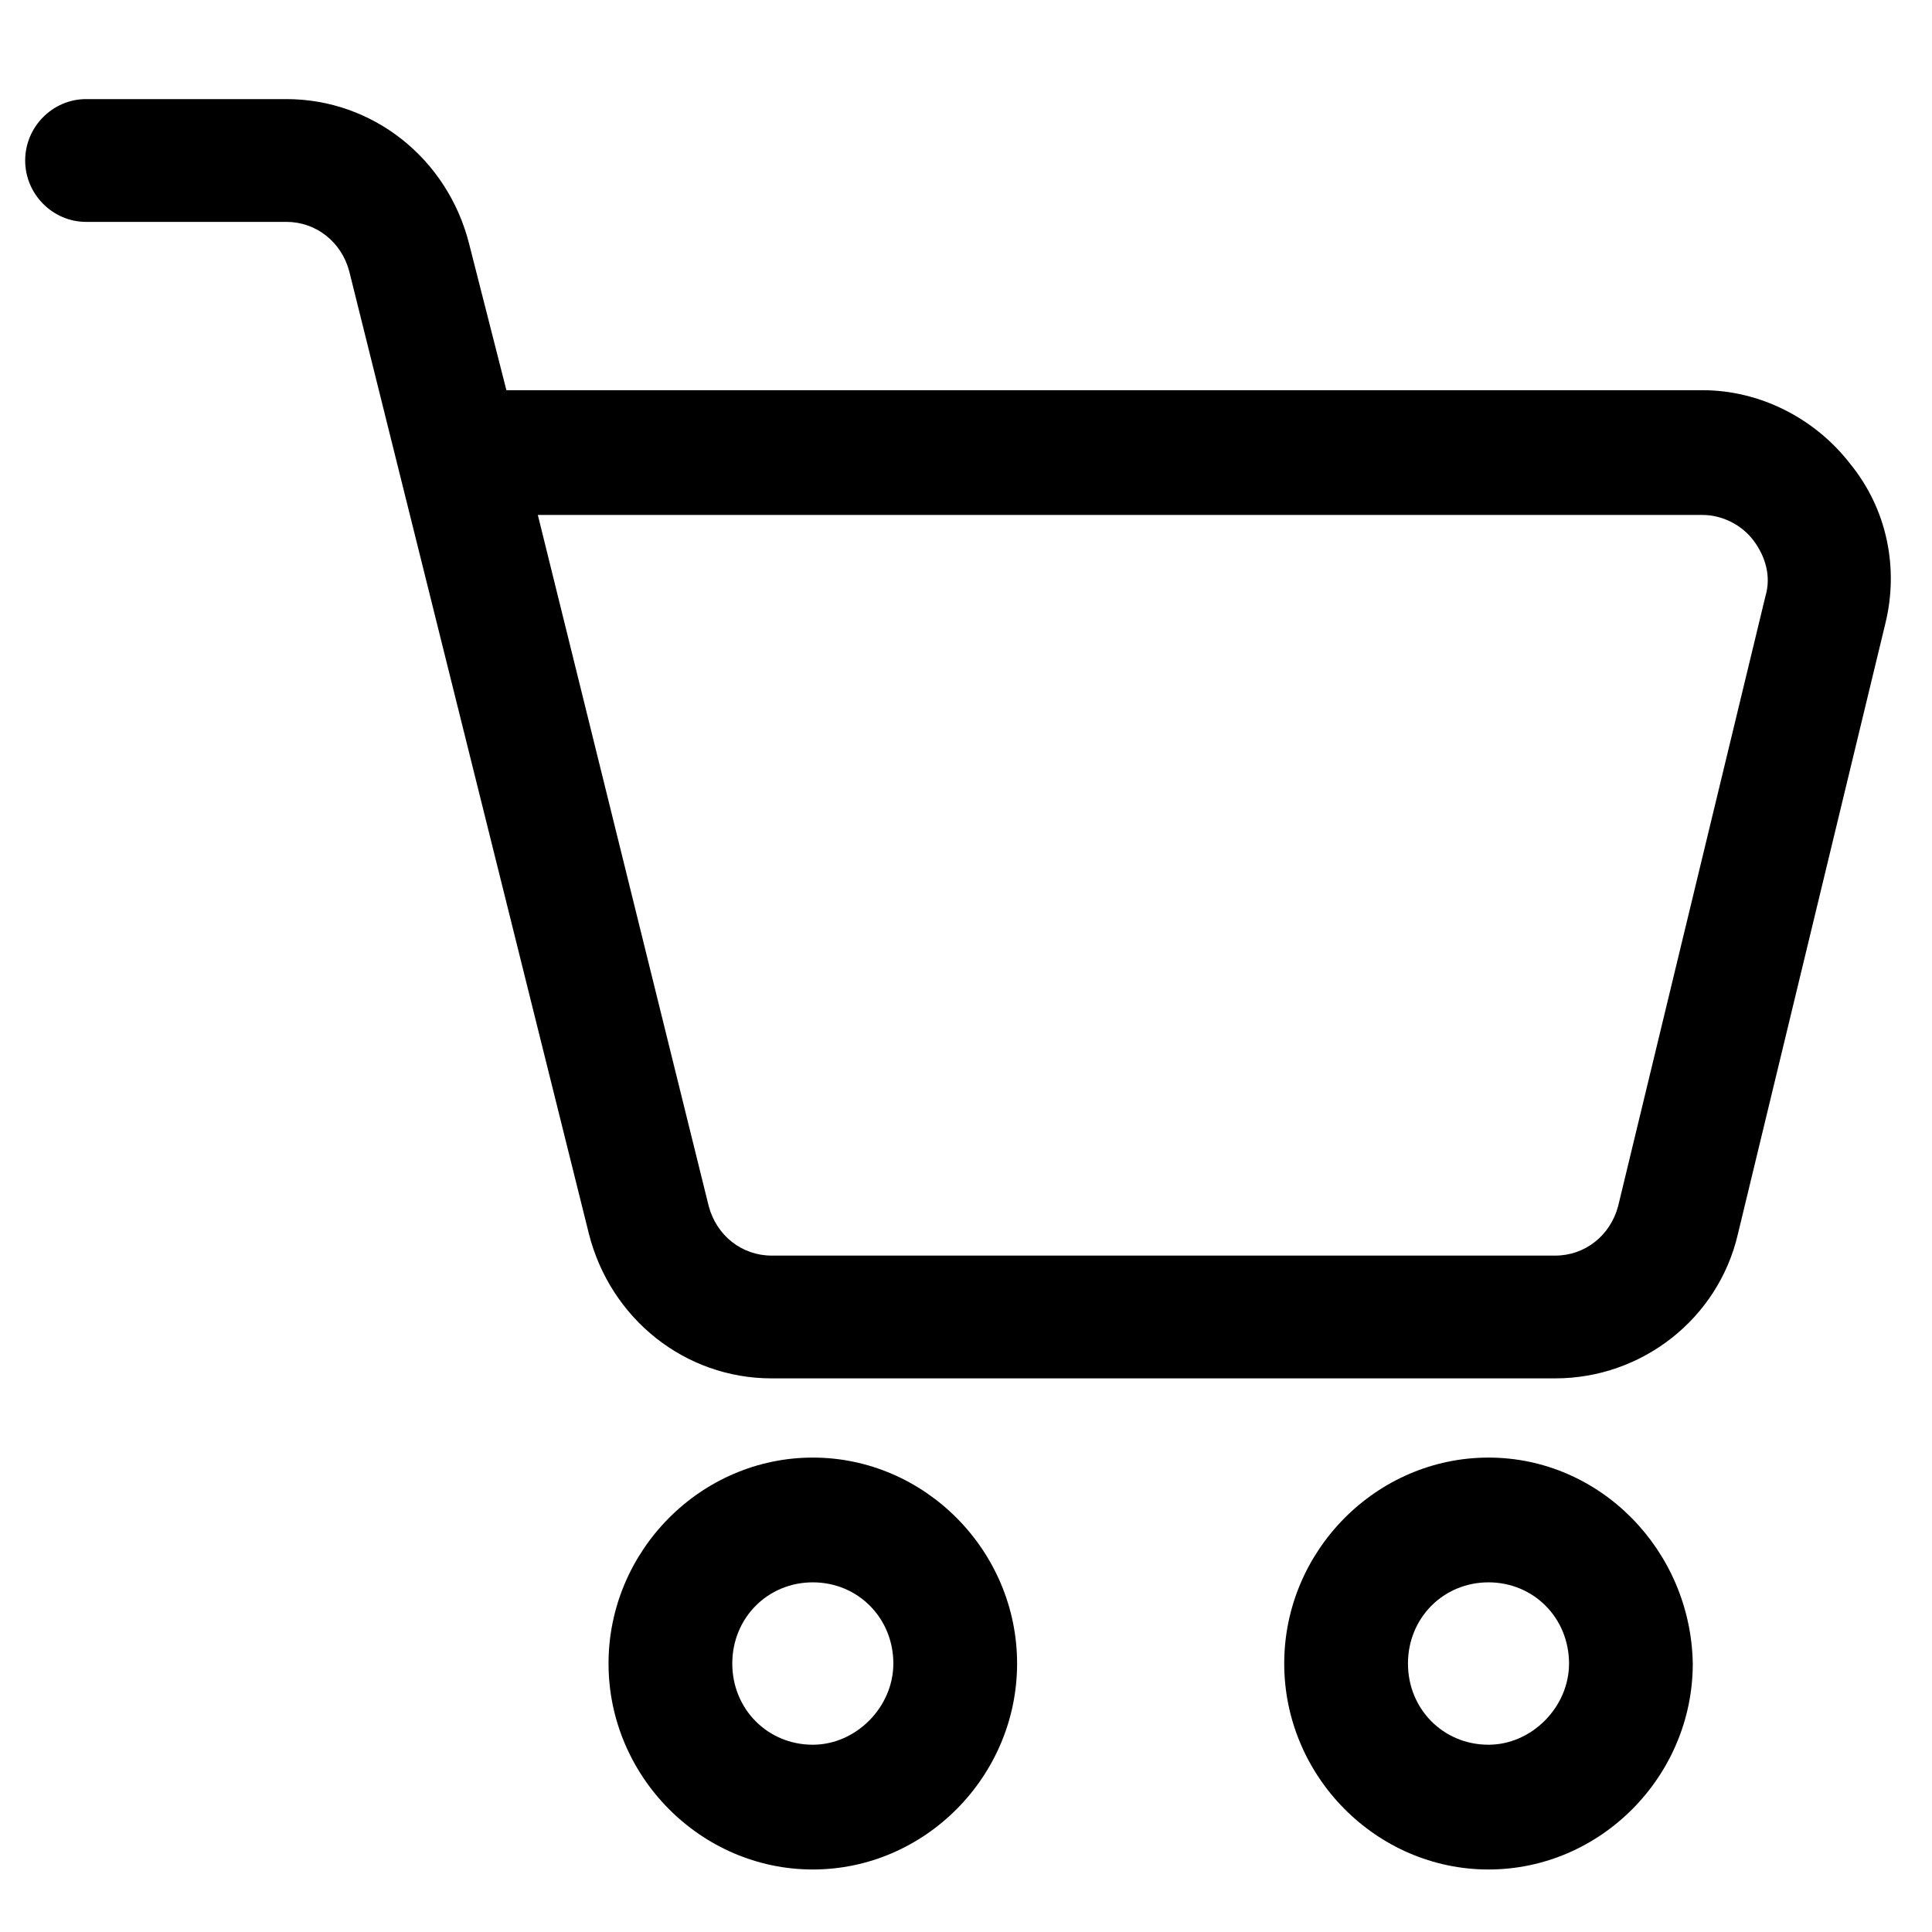
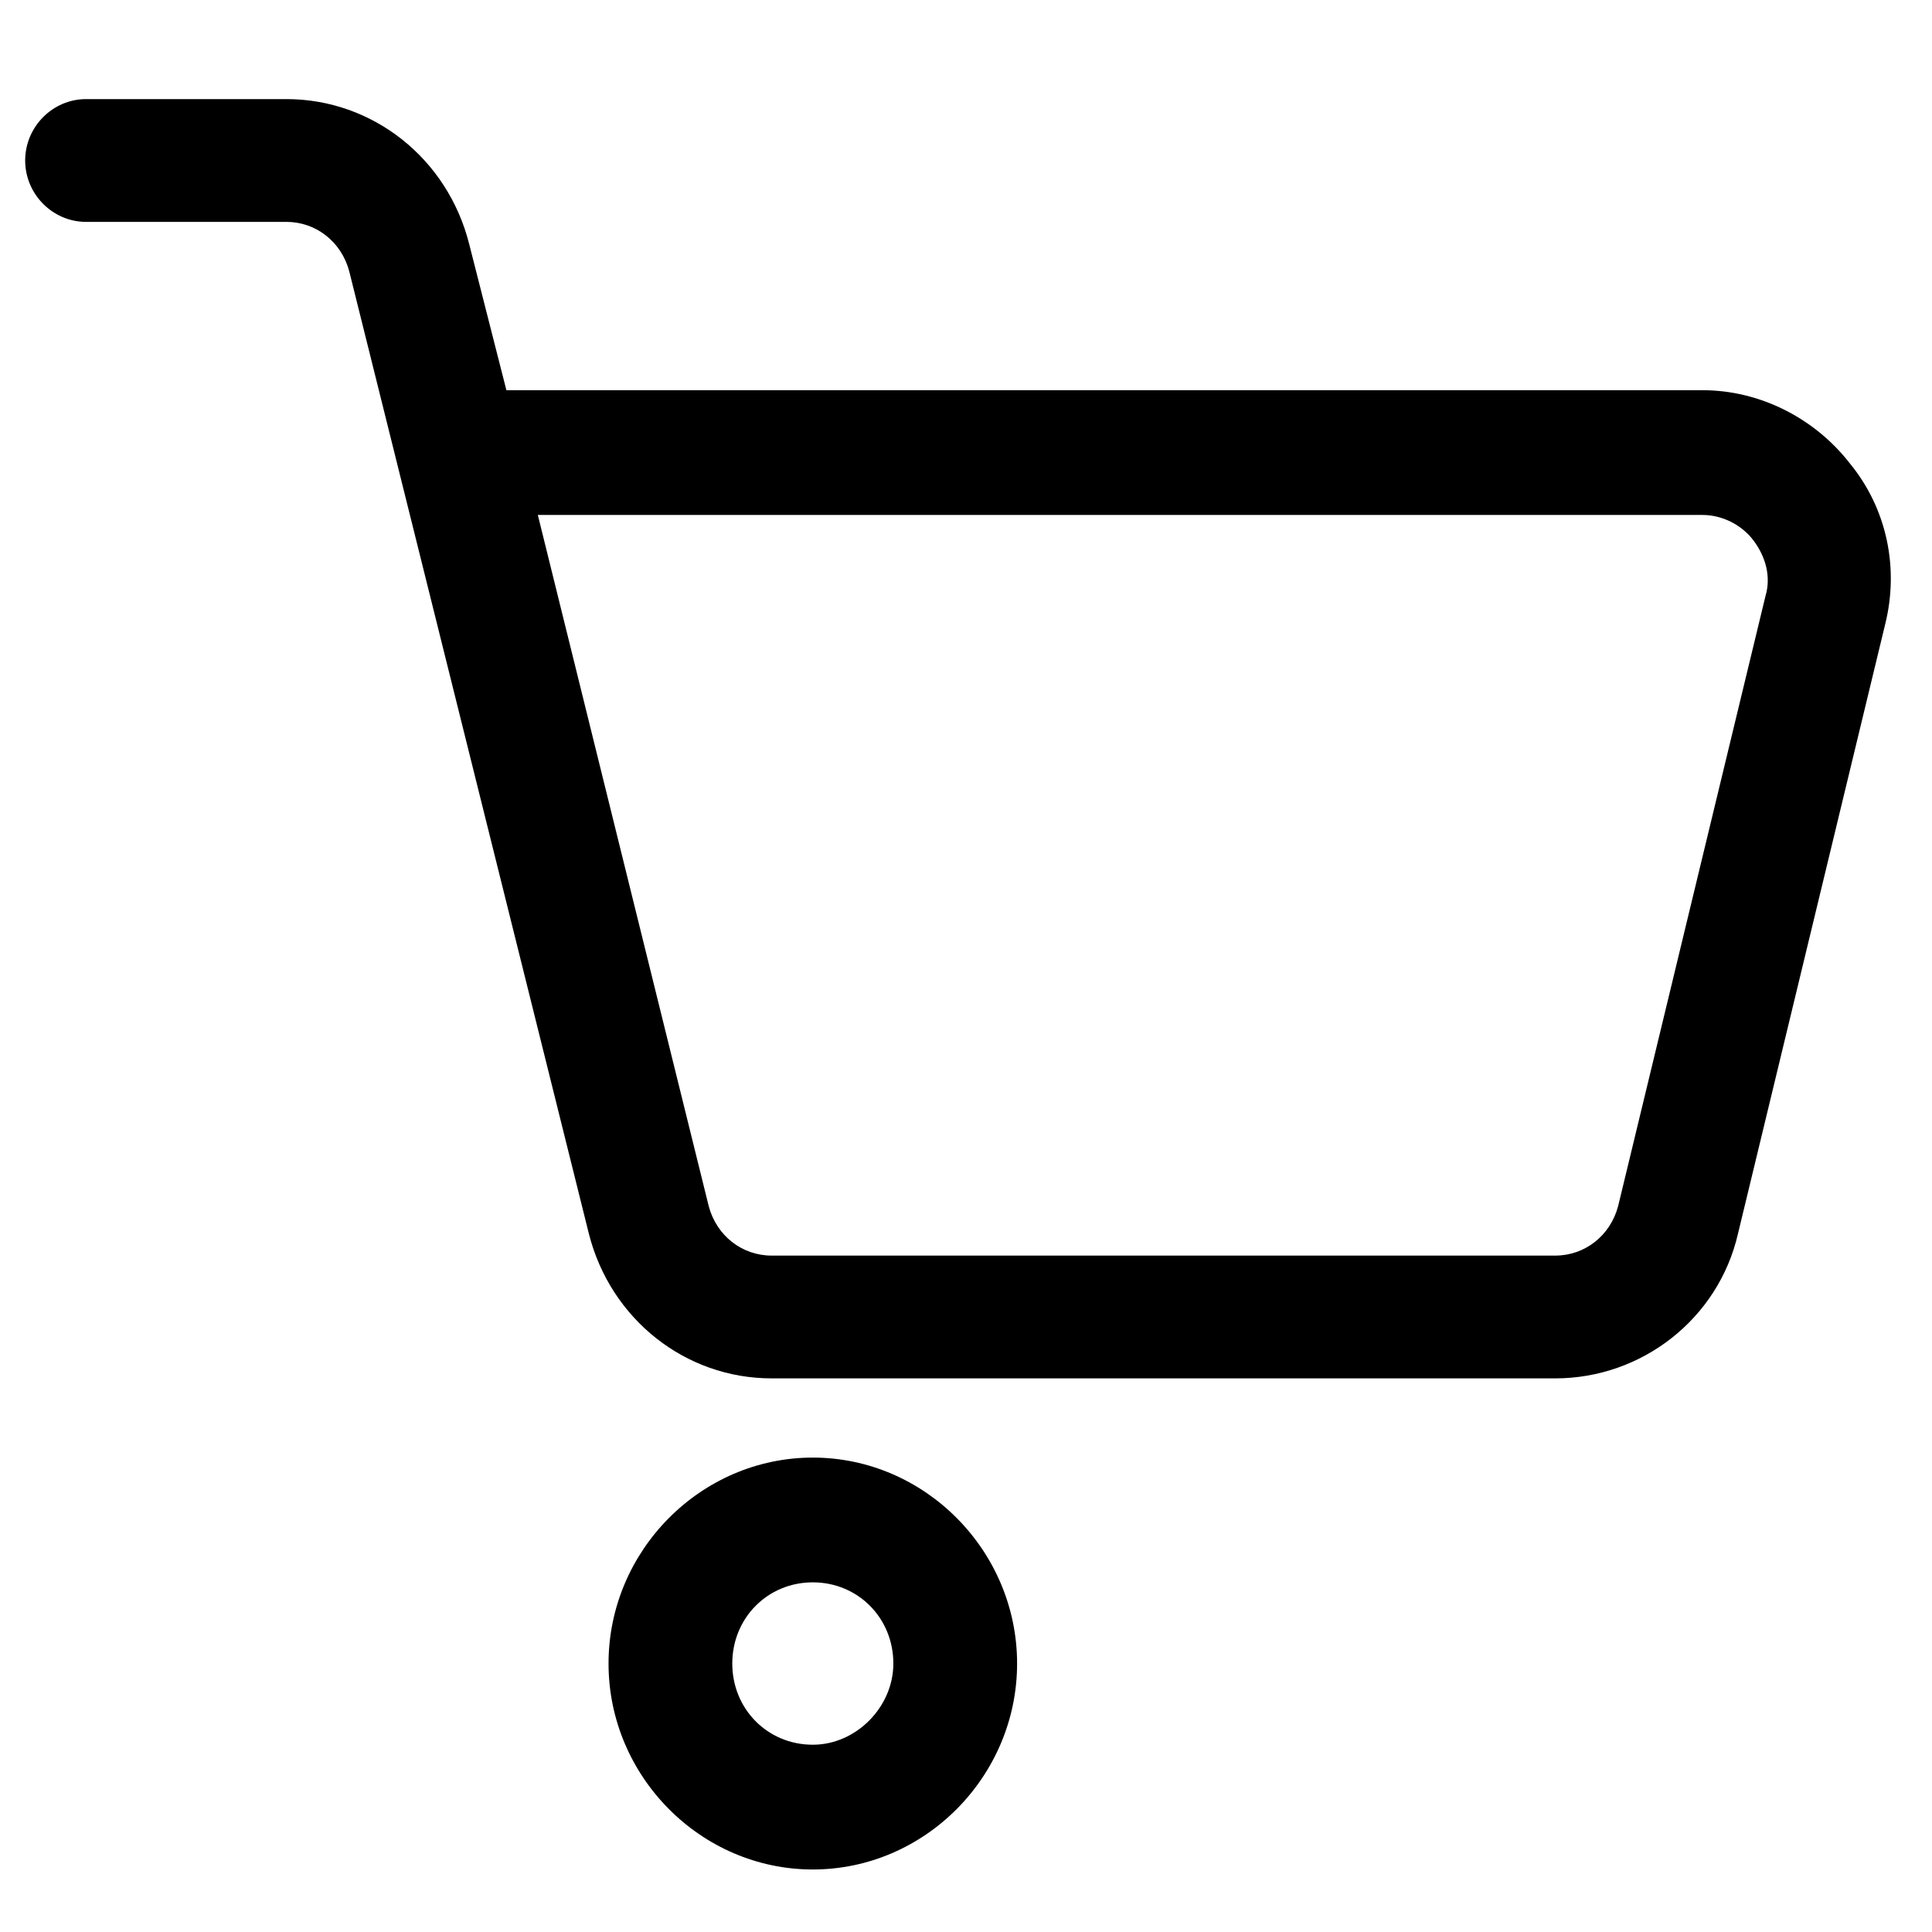
<svg xmlns="http://www.w3.org/2000/svg" width="100%" height="100%" viewBox="0 0 96 96" version="1.1" xml:space="preserve" style="fill-rule:evenodd;clip-rule:evenodd;stroke-linejoin:round;stroke-miterlimit:2;">
  <g transform="matrix(0.976,0,0,0.984,-0.916,-15.665)">
    <g transform="matrix(1,0,0,1,-0.28,15.624)">
      <path d="M95.4,23.7C93.6,21.4 90.8,20 87.9,20L27,20L25.1,12.6C24,8.3 20.2,5.3 15.8,5.3L5.6,5.3C3.9,5.3 2.5,6.7 2.5,8.4C2.5,10.1 3.9,11.5 5.6,11.5L15.8,11.5C17.3,11.5 18.6,12.5 19,14L31.2,62.6C32.3,66.9 36.1,69.9 40.5,69.9L80.4,69.9C84.8,69.9 88.7,66.9 89.7,62.6L97.2,31.8C97.9,29 97.3,26 95.4,23.7ZM91.1,30.4L83.6,61.2C83.2,62.7 81.9,63.7 80.4,63.7L40.5,63.7C39,63.7 37.7,62.7 37.3,61.2L28.6,26.3L87.9,26.3C88.9,26.3 89.9,26.8 90.5,27.6C91.1,28.4 91.4,29.4 91.1,30.4Z" style="fill-rule:nonzero;" />
    </g>
    <g transform="matrix(1,0,0,1,-0.28,15.624)">
      <path d="M42.6,73.9C36.9,73.9 32.2,78.6 32.2,84.3C32.2,90 36.9,94.7 42.6,94.7C48.3,94.7 53,90 53,84.3C53,78.6 48.3,73.9 42.6,73.9ZM42.6,88.4C40.3,88.4 38.5,86.6 38.5,84.3C38.5,82 40.3,80.2 42.6,80.2C44.9,80.2 46.7,82 46.7,84.3C46.7,86.5 44.8,88.4 42.6,88.4Z" style="fill-rule:nonzero;" />
    </g>
    <g transform="matrix(1,0,0,1,-0.28,15.624)">
-       <path d="M77,73.9C71.3,73.9 66.6,78.6 66.6,84.3C66.6,90 71.3,94.7 77,94.7C82.7,94.7 87.4,90 87.4,84.3C87.3,78.6 82.7,73.9 77,73.9ZM77,88.4C74.7,88.4 72.9,86.6 72.9,84.3C72.9,82 74.7,80.2 77,80.2C79.3,80.2 81.1,82 81.1,84.3C81.1,86.5 79.2,88.4 77,88.4Z" style="fill-rule:nonzero;" />
-     </g>
+       </g>
  </g>
</svg>